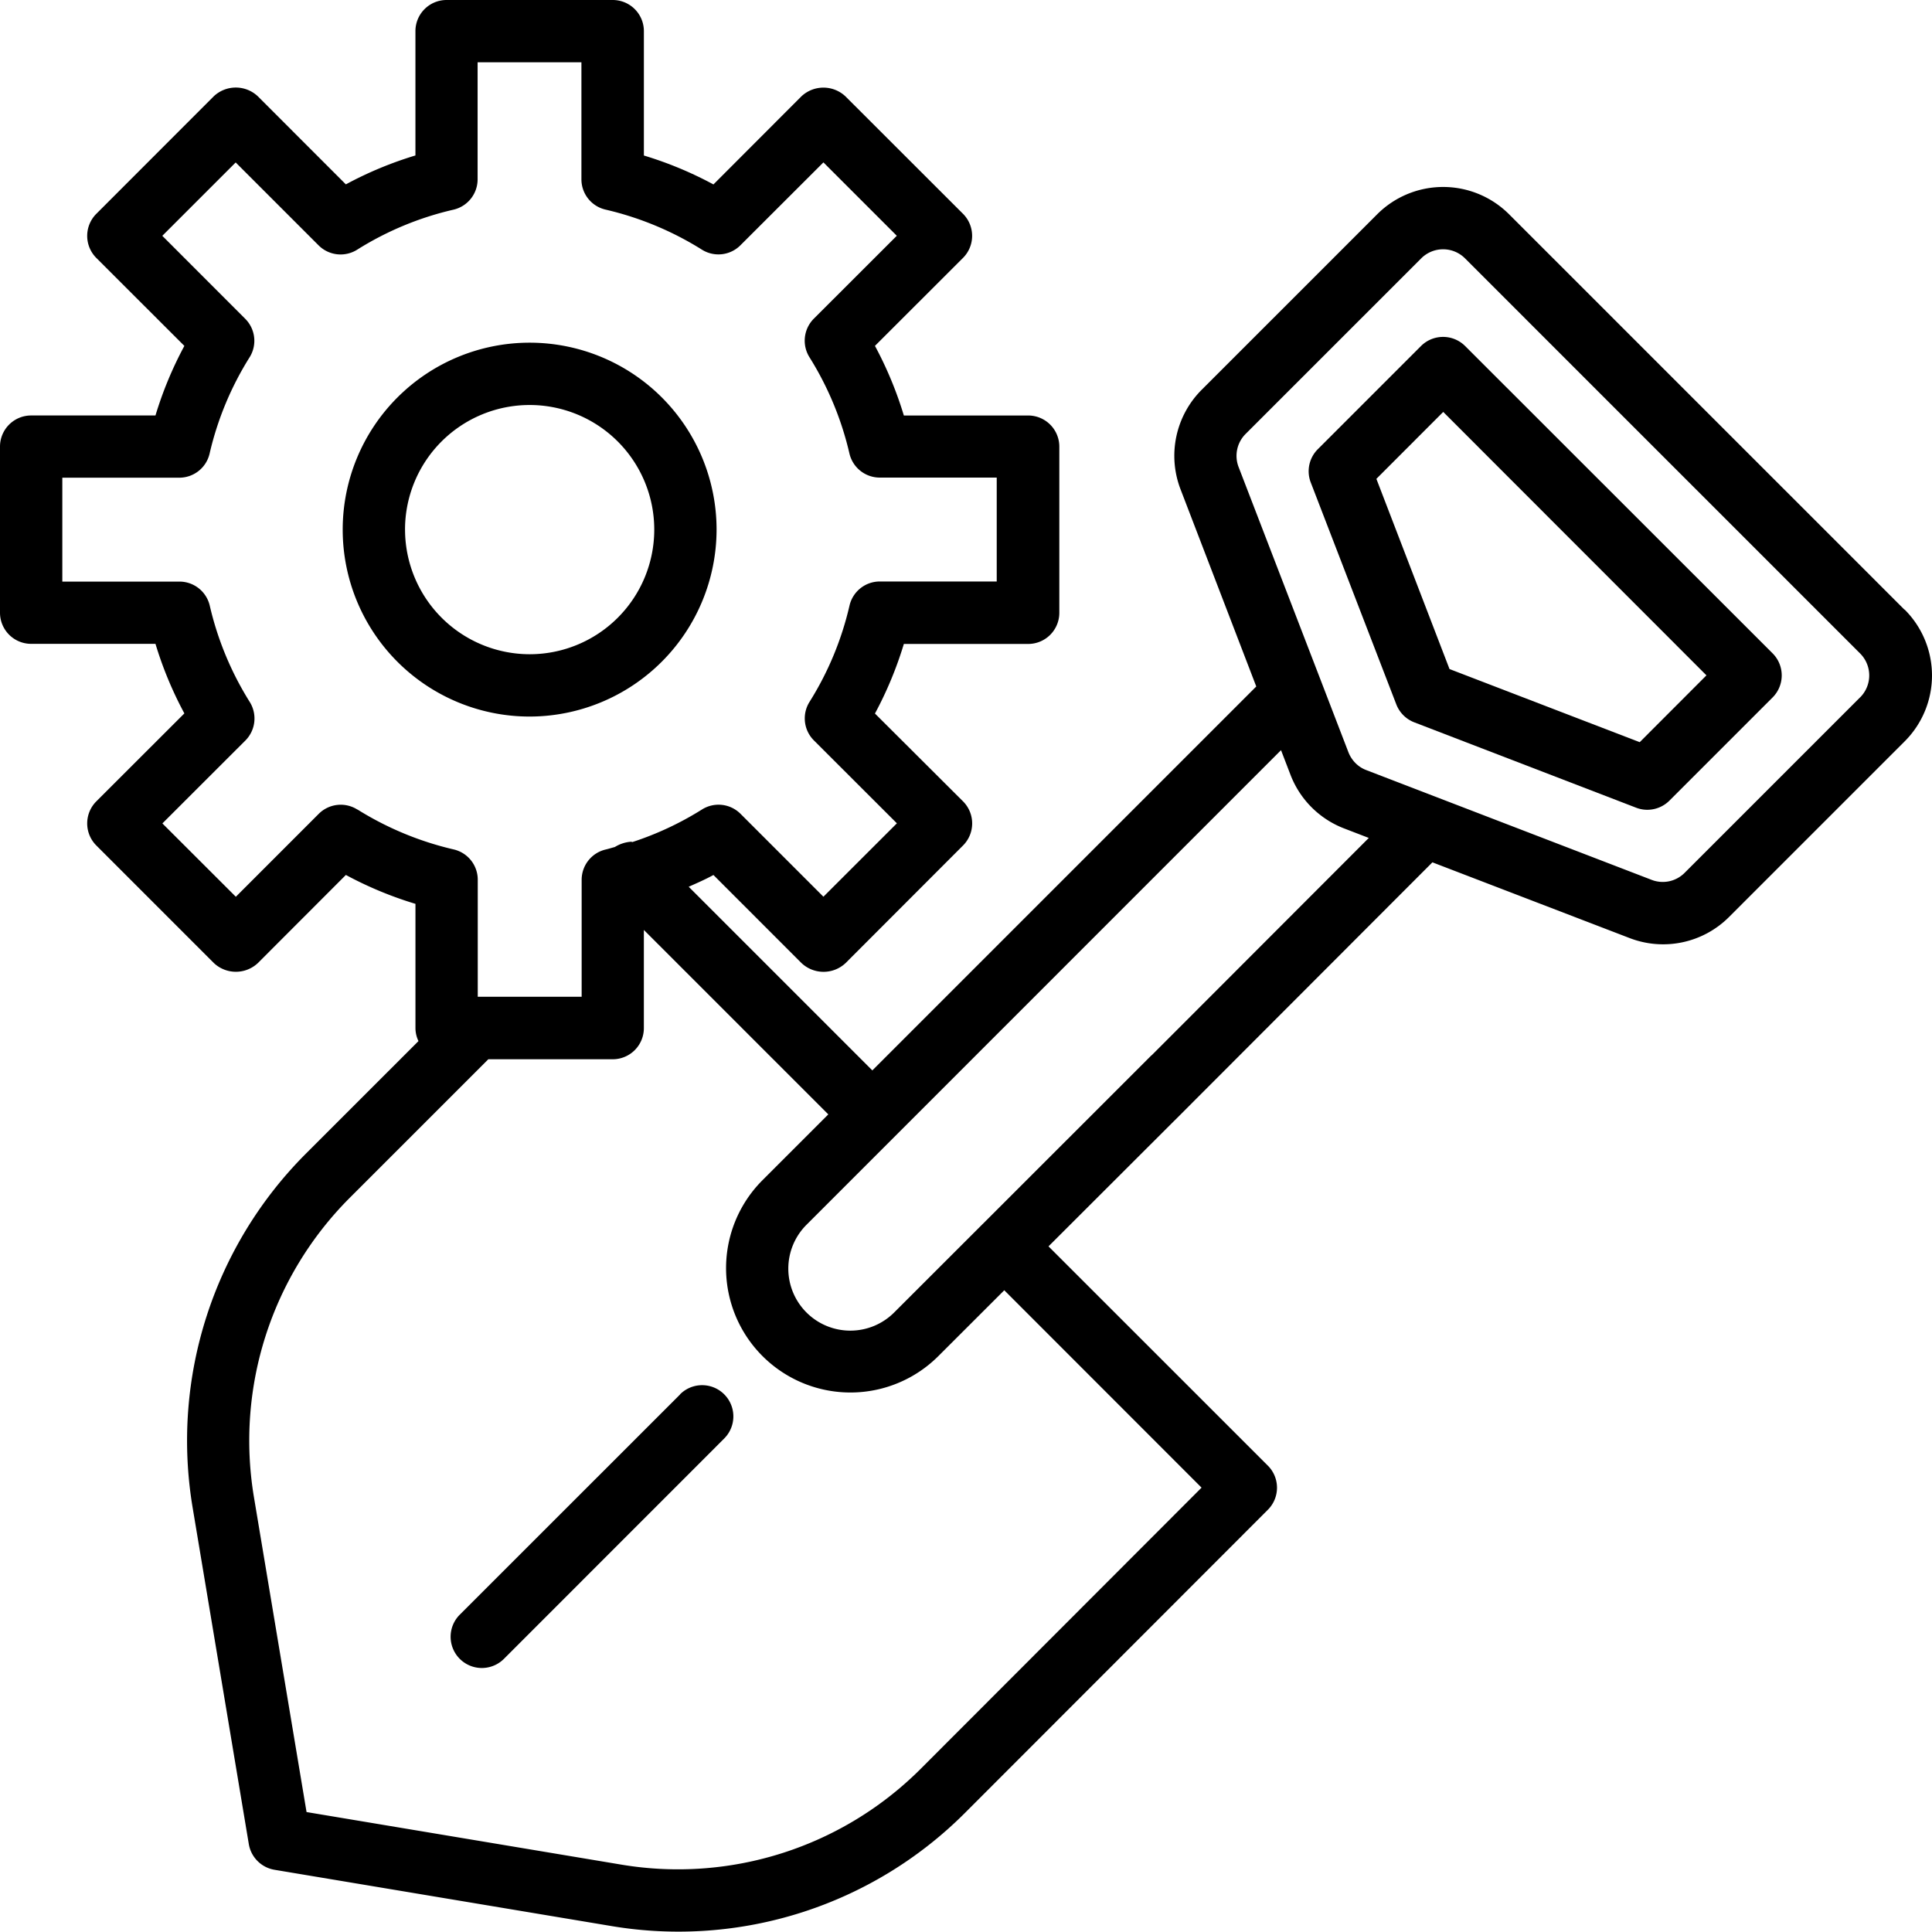
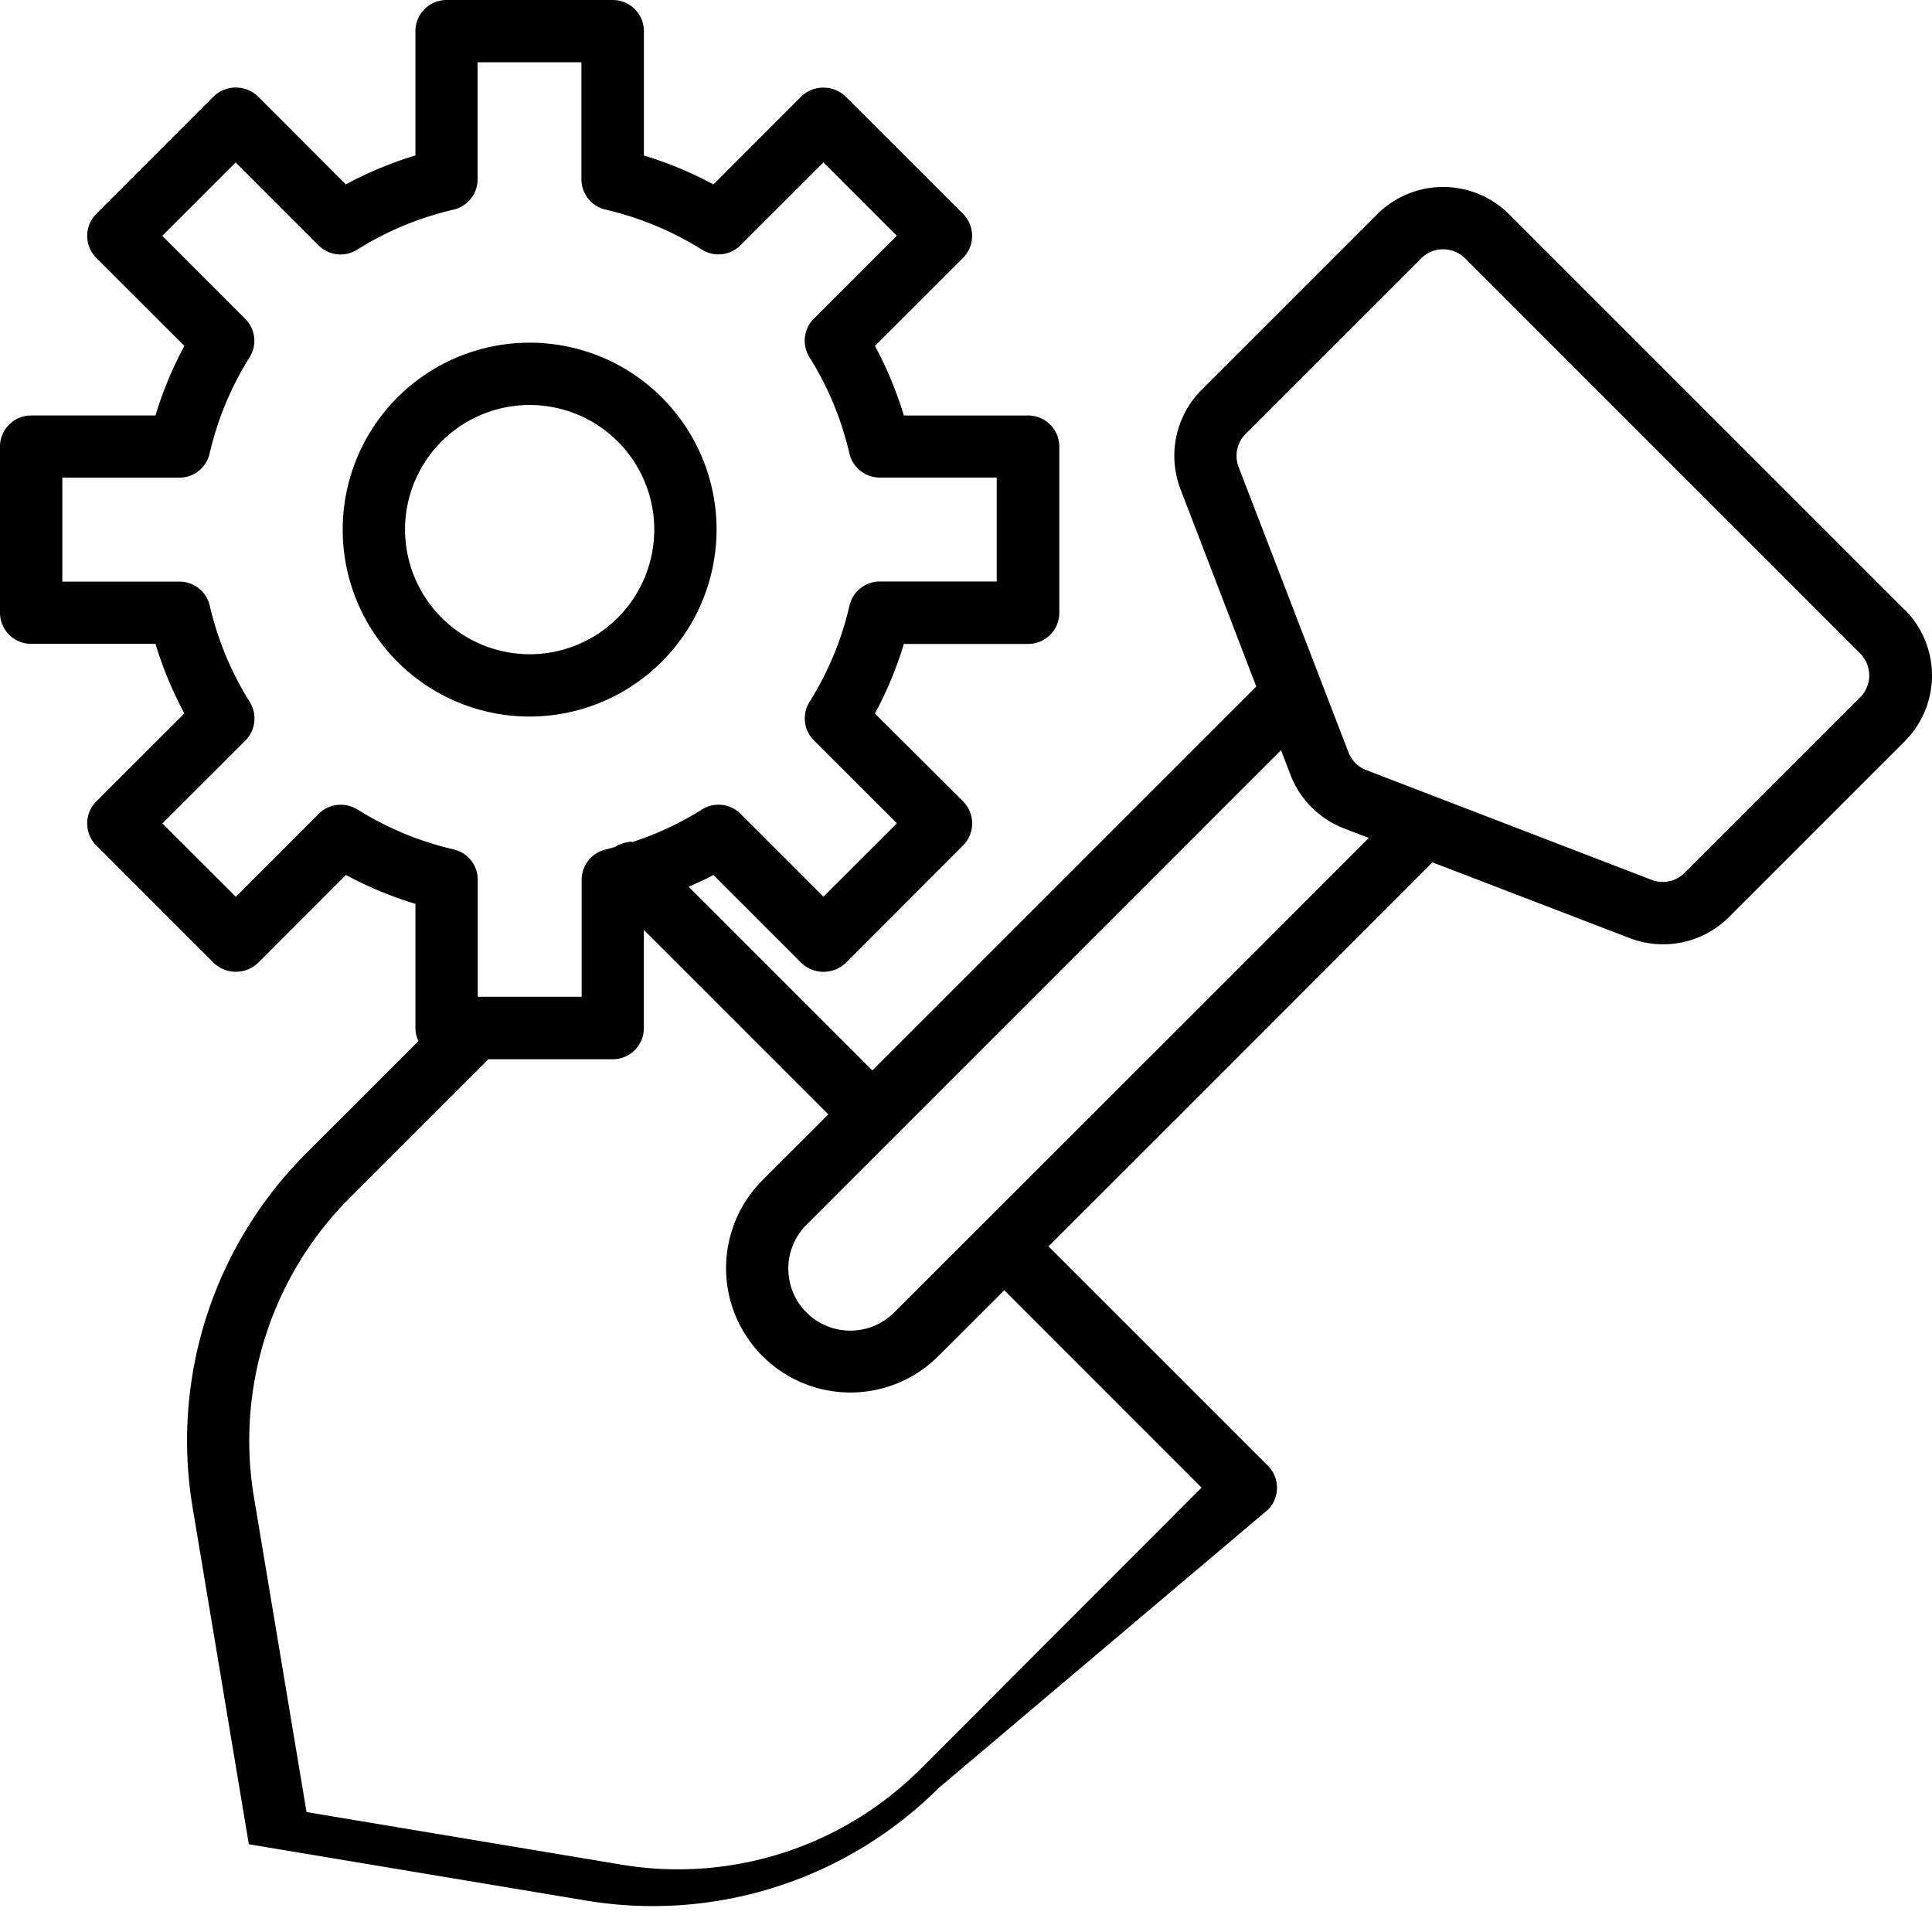
<svg xmlns="http://www.w3.org/2000/svg" width="91.858" height="91.844" viewBox="0 0 91.858 91.844">
  <defs>
    <clipPath id="clip-path">
      <rect id="Rettangolo_2363" data-name="Rettangolo 2363" width="91.858" height="91.844" fill="none" />
    </clipPath>
  </defs>
  <g id="Raggruppa_3990" data-name="Raggruppa 3990" transform="translate(0 0)">
    <g id="Raggruppa_3990-2" data-name="Raggruppa 3990" transform="translate(0 0)" clip-path="url(#clip-path)">
-       <path id="Tracciato_134" data-name="Tracciato 134" d="M73.072,17.331v0a1.485,1.485,0,0,0-2.1,0l-4.907,4.907a1.48,1.48,0,0,0-.333,1.581L69.8,34.37a1.493,1.493,0,0,0,.851.851L81.2,39.28a1.472,1.472,0,0,0,.534.1,1.49,1.49,0,0,0,1.048-.433l4.907-4.907a1.484,1.484,0,0,0,0-2.1Zm8.3,18.834v0l-9.043-3.477-3.477-9.043,3.178-3.182L84.545,32.988Z" transform="translate(-3.411 -0.878)" />
-       <path id="Tracciato_135" data-name="Tracciato 135" d="M90.558,28.986l-.019-.009-18.79-18.79a4.435,4.435,0,0,0-6.269,0l-8.35,8.35a4.439,4.439,0,0,0-1,4.729l3.6,9.373L41.476,50.893l-8.732-8.732c.4-.177.8-.352,1.177-.559l4.185,4.186a1.528,1.528,0,0,0,2.1,0L45.787,40.2a1.484,1.484,0,0,0,0-2.1L41.6,33.925a17.9,17.9,0,0,0,1.374-3.308h5.91a1.481,1.481,0,0,0,1.482-1.481v-7.9a1.481,1.481,0,0,0-1.482-1.481h-5.91A17.894,17.894,0,0,0,41.6,16.445l4.185-4.181a1.484,1.484,0,0,0,0-2.1L40.2,4.584a1.528,1.528,0,0,0-2.1,0L33.921,8.769a17.755,17.755,0,0,0-3.307-1.375V1.481A1.481,1.481,0,0,0,29.133,0h-7.9a1.48,1.48,0,0,0-1.481,1.481v5.91a17.79,17.79,0,0,0-3.308,1.375L12.261,4.581a1.526,1.526,0,0,0-2.1,0L4.581,10.165a1.484,1.484,0,0,0,0,2.1l4.185,4.181a17.83,17.83,0,0,0-1.374,3.308H1.481A1.48,1.48,0,0,0,0,21.23v7.9a1.481,1.481,0,0,0,1.481,1.482H7.392a17.848,17.848,0,0,0,1.374,3.307L4.581,38.1a1.484,1.484,0,0,0,0,2.1l5.584,5.585a1.526,1.526,0,0,0,2.1,0L16.445,41.6a17.787,17.787,0,0,0,3.308,1.374v5.91a1.428,1.428,0,0,0,.144.615L14.51,54.885A19.3,19.3,0,0,0,9.15,71.627l2.681,16.058A1.488,1.488,0,0,0,13.051,88.9l16.06,2.682a19.259,19.259,0,0,0,16.742-5.359L60.28,71.784a1.483,1.483,0,0,0,0-2.1L49.852,59.259l5.983-5.975.012-.01L68.105,41l9.373,3.6a4.43,4.43,0,0,0,4.729-1l8.351-8.351a4.425,4.425,0,0,0,0-6.265m-73.565,9.5,0,.008a1.479,1.479,0,0,0-1.836.2l-3.944,3.945L7.721,39.15l3.944-3.94a1.484,1.484,0,0,0,.208-1.837,14.979,14.979,0,0,1-1.9-4.577,1.481,1.481,0,0,0-1.44-1.144H2.963v-4.94H8.525a1.478,1.478,0,0,0,1.44-1.144,14.944,14.944,0,0,1,1.9-4.577,1.478,1.478,0,0,0-.208-1.836L7.717,11.212l3.489-3.488,3.944,3.944a1.48,1.48,0,0,0,1.837.2,14.862,14.862,0,0,1,4.577-1.9,1.481,1.481,0,0,0,1.144-1.441l0-5.566h4.936V8.525a1.478,1.478,0,0,0,1.144,1.44,15.014,15.014,0,0,1,4.577,1.9,1.478,1.478,0,0,0,1.836-.2L39.15,7.721l3.489,3.489-3.944,3.94a1.483,1.483,0,0,0-.208,1.836,15,15,0,0,1,1.9,4.577,1.481,1.481,0,0,0,1.44,1.144h5.563v4.94H41.831a1.478,1.478,0,0,0-1.44,1.144,14.9,14.9,0,0,1-1.9,4.577,1.479,1.479,0,0,0,.208,1.837l3.944,3.94L39.15,42.635l-3.944-3.944a1.477,1.477,0,0,0-1.836-.2,14.9,14.9,0,0,1-3.3,1.544c-.022,0-.041-.015-.063-.015a1.7,1.7,0,0,0-.775.252c-.144.037-.284.084-.433.118a1.48,1.48,0,0,0-1.144,1.44v5.562H22.715V41.827a1.477,1.477,0,0,0-1.144-1.44,15.061,15.061,0,0,1-4.577-1.9M57.129,70.731,43.749,84.126a16.323,16.323,0,0,1-14.162,4.536L14.575,86.155,12.067,71.142A16.331,16.331,0,0,1,16.6,56.98l6.617-6.617h5.914a1.481,1.481,0,0,0,1.482-1.482V44.215l8.769,8.769-3.129,3.129h0a5.913,5.913,0,0,0,8.363,8.362l3.133-3.129ZM54.772,50.159c-.012.011-.027.019-.039.031L46.72,58.2l-.015.011s-.008.011-.011.014l-4.166,4.163a2.948,2.948,0,1,1-4.169-4.169L60.907,35.667l.451,1.174a4.435,4.435,0,0,0,2.548,2.547l1.174.452ZM88.443,33.153v0l-8.35,8.35a1.464,1.464,0,0,1-1.566.33l-10.243-3.94h0l-3.322-1.278a1.424,1.424,0,0,1-.515-.334,1.515,1.515,0,0,1-.334-.511l-1.278-3.322,0,0L58.888,22.2a1.473,1.473,0,0,1,.334-1.567l8.351-8.35a1.473,1.473,0,0,1,2.081,0l18.79,18.79a1.475,1.475,0,0,1,0,2.081" transform="translate(0 0)" />
+       <path id="Tracciato_135" data-name="Tracciato 135" d="M90.558,28.986l-.019-.009-18.79-18.79a4.435,4.435,0,0,0-6.269,0l-8.35,8.35a4.439,4.439,0,0,0-1,4.729l3.6,9.373L41.476,50.893l-8.732-8.732c.4-.177.8-.352,1.177-.559l4.185,4.186a1.528,1.528,0,0,0,2.1,0L45.787,40.2a1.484,1.484,0,0,0,0-2.1L41.6,33.925a17.9,17.9,0,0,0,1.374-3.308h5.91a1.481,1.481,0,0,0,1.482-1.481v-7.9a1.481,1.481,0,0,0-1.482-1.481h-5.91A17.894,17.894,0,0,0,41.6,16.445l4.185-4.181a1.484,1.484,0,0,0,0-2.1L40.2,4.584a1.528,1.528,0,0,0-2.1,0L33.921,8.769a17.755,17.755,0,0,0-3.307-1.375V1.481A1.481,1.481,0,0,0,29.133,0h-7.9a1.48,1.48,0,0,0-1.481,1.481v5.91a17.79,17.79,0,0,0-3.308,1.375L12.261,4.581a1.526,1.526,0,0,0-2.1,0L4.581,10.165a1.484,1.484,0,0,0,0,2.1l4.185,4.181a17.83,17.83,0,0,0-1.374,3.308H1.481A1.48,1.48,0,0,0,0,21.23v7.9a1.481,1.481,0,0,0,1.481,1.482H7.392a17.848,17.848,0,0,0,1.374,3.307L4.581,38.1a1.484,1.484,0,0,0,0,2.1l5.584,5.585a1.526,1.526,0,0,0,2.1,0L16.445,41.6a17.787,17.787,0,0,0,3.308,1.374v5.91a1.428,1.428,0,0,0,.144.615L14.51,54.885A19.3,19.3,0,0,0,9.15,71.627l2.681,16.058l16.06,2.682a19.259,19.259,0,0,0,16.742-5.359L60.28,71.784a1.483,1.483,0,0,0,0-2.1L49.852,59.259l5.983-5.975.012-.01L68.105,41l9.373,3.6a4.43,4.43,0,0,0,4.729-1l8.351-8.351a4.425,4.425,0,0,0,0-6.265m-73.565,9.5,0,.008a1.479,1.479,0,0,0-1.836.2l-3.944,3.945L7.721,39.15l3.944-3.94a1.484,1.484,0,0,0,.208-1.837,14.979,14.979,0,0,1-1.9-4.577,1.481,1.481,0,0,0-1.44-1.144H2.963v-4.94H8.525a1.478,1.478,0,0,0,1.44-1.144,14.944,14.944,0,0,1,1.9-4.577,1.478,1.478,0,0,0-.208-1.836L7.717,11.212l3.489-3.488,3.944,3.944a1.48,1.48,0,0,0,1.837.2,14.862,14.862,0,0,1,4.577-1.9,1.481,1.481,0,0,0,1.144-1.441l0-5.566h4.936V8.525a1.478,1.478,0,0,0,1.144,1.44,15.014,15.014,0,0,1,4.577,1.9,1.478,1.478,0,0,0,1.836-.2L39.15,7.721l3.489,3.489-3.944,3.94a1.483,1.483,0,0,0-.208,1.836,15,15,0,0,1,1.9,4.577,1.481,1.481,0,0,0,1.44,1.144h5.563v4.94H41.831a1.478,1.478,0,0,0-1.44,1.144,14.9,14.9,0,0,1-1.9,4.577,1.479,1.479,0,0,0,.208,1.837l3.944,3.94L39.15,42.635l-3.944-3.944a1.477,1.477,0,0,0-1.836-.2,14.9,14.9,0,0,1-3.3,1.544c-.022,0-.041-.015-.063-.015a1.7,1.7,0,0,0-.775.252c-.144.037-.284.084-.433.118a1.48,1.48,0,0,0-1.144,1.44v5.562H22.715V41.827a1.477,1.477,0,0,0-1.144-1.44,15.061,15.061,0,0,1-4.577-1.9M57.129,70.731,43.749,84.126a16.323,16.323,0,0,1-14.162,4.536L14.575,86.155,12.067,71.142A16.331,16.331,0,0,1,16.6,56.98l6.617-6.617h5.914a1.481,1.481,0,0,0,1.482-1.482V44.215l8.769,8.769-3.129,3.129h0a5.913,5.913,0,0,0,8.363,8.362l3.133-3.129ZM54.772,50.159c-.012.011-.027.019-.039.031L46.72,58.2l-.015.011s-.008.011-.011.014l-4.166,4.163a2.948,2.948,0,1,1-4.169-4.169L60.907,35.667l.451,1.174a4.435,4.435,0,0,0,2.548,2.547l1.174.452ZM88.443,33.153v0l-8.35,8.35a1.464,1.464,0,0,1-1.566.33l-10.243-3.94h0l-3.322-1.278a1.424,1.424,0,0,1-.515-.334,1.515,1.515,0,0,1-.334-.511l-1.278-3.322,0,0L58.888,22.2a1.473,1.473,0,0,1,.334-1.567l8.351-8.35a1.473,1.473,0,0,1,2.081,0l18.79,18.79a1.475,1.475,0,0,1,0,2.081" transform="translate(0 0)" />
      <path id="Tracciato_136" data-name="Tracciato 136" d="M34.963,26.075a8.888,8.888,0,1,0-8.888,8.888,8.9,8.9,0,0,0,8.888-8.888m-14.813,0A5.925,5.925,0,1,1,26.076,32a5.933,5.933,0,0,1-5.925-5.925" transform="translate(-0.893 -0.894)" />
-       <path id="Tracciato_137" data-name="Tracciato 137" d="M33.512,69.909,23.035,80.382a1.482,1.482,0,0,0,2.1,2.1L35.608,72.005a1.482,1.482,0,1,0-2.1-2.1" transform="translate(-1.175 -3.611)" />
    </g>
  </g>
</svg>